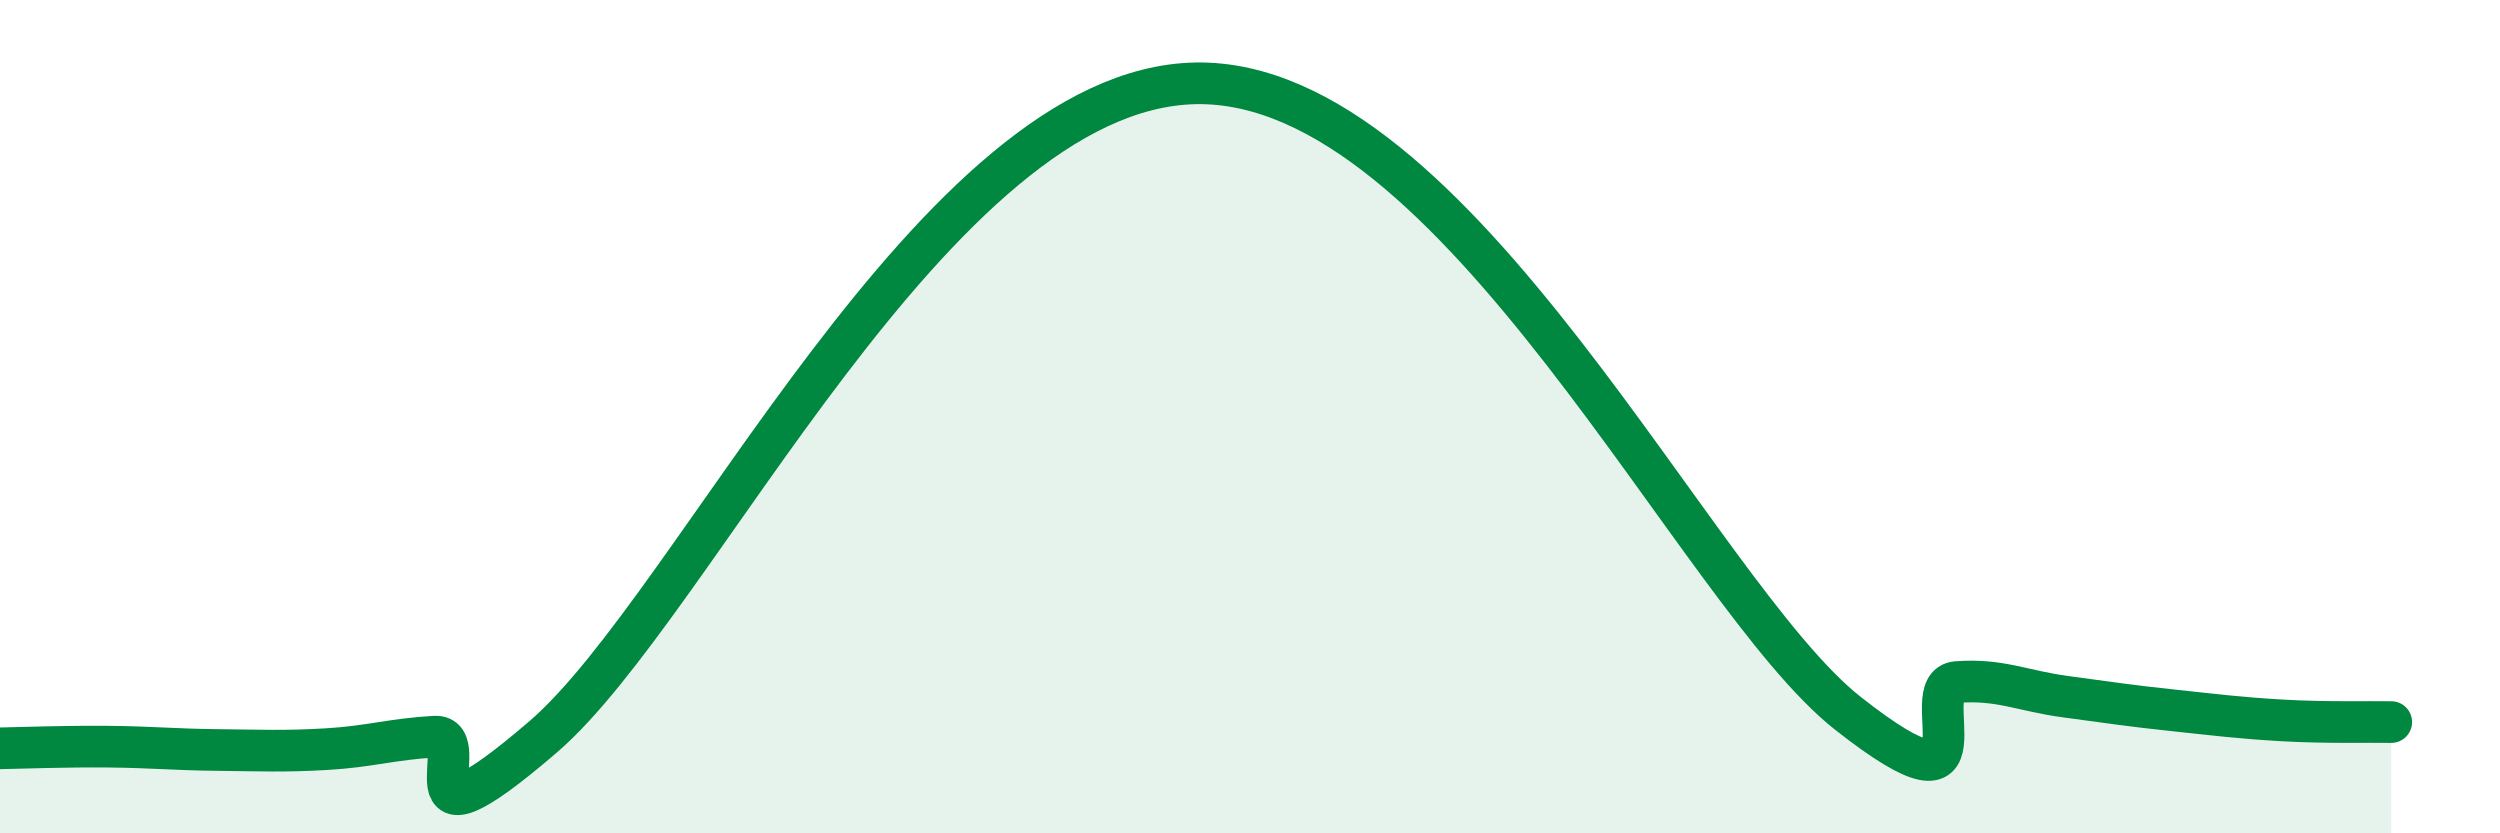
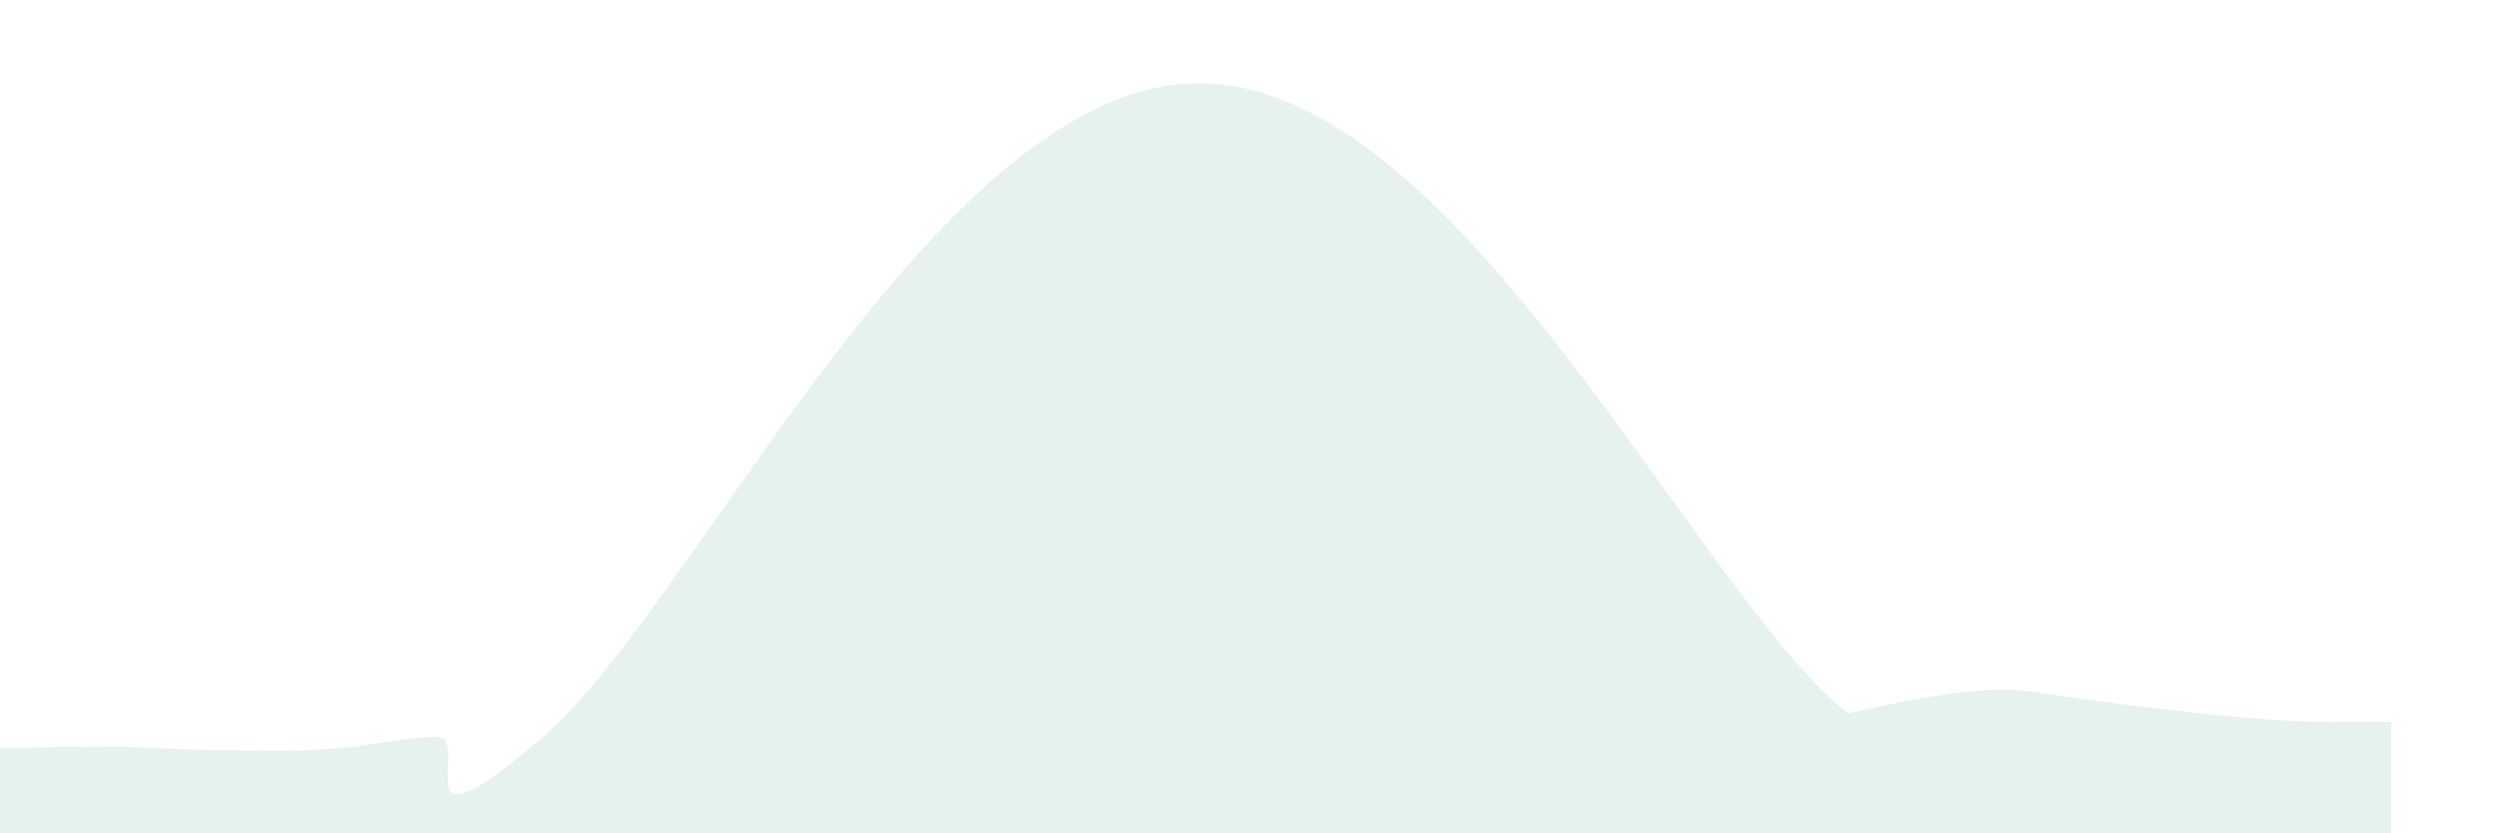
<svg xmlns="http://www.w3.org/2000/svg" width="60" height="20" viewBox="0 0 60 20">
-   <path d="M 0,17.96 C 0.52,17.95 1.57,17.91 2.61,17.92 C 3.65,17.93 4.18,17.99 5.22,18 C 6.26,18.01 6.79,18.04 7.83,17.98 C 8.87,17.92 9.39,17.74 10.43,17.68 C 11.47,17.62 9.39,20.82 13.04,17.68 C 16.69,14.54 22.44,2.11 28.7,2 C 34.96,1.89 40.7,14.25 44.35,17.12 C 48,19.99 45.92,16.45 46.96,16.37 C 48,16.29 48.53,16.58 49.57,16.72 C 50.61,16.86 51.13,16.94 52.17,17.05 C 53.21,17.16 53.74,17.23 54.78,17.29 C 55.82,17.35 56.87,17.32 57.39,17.33L57.39 20L0 20Z" fill="#008740" opacity="0.1" stroke-linecap="round" stroke-linejoin="round" />
-   <path d="M 0,17.96 C 0.52,17.95 1.57,17.91 2.61,17.92 C 3.65,17.93 4.18,17.99 5.22,18 C 6.26,18.01 6.79,18.04 7.83,17.98 C 8.87,17.92 9.39,17.74 10.43,17.68 C 11.47,17.62 9.39,20.82 13.04,17.68 C 16.69,14.54 22.44,2.11 28.7,2 C 34.96,1.89 40.7,14.25 44.35,17.12 C 48,19.99 45.92,16.45 46.96,16.37 C 48,16.29 48.53,16.58 49.57,16.72 C 50.61,16.86 51.13,16.94 52.17,17.05 C 53.21,17.16 53.74,17.23 54.78,17.29 C 55.82,17.35 56.87,17.32 57.39,17.33" stroke="#008740" stroke-width="1" fill="none" stroke-linecap="round" stroke-linejoin="round" />
+   <path d="M 0,17.96 C 0.52,17.95 1.57,17.91 2.61,17.92 C 3.65,17.93 4.18,17.99 5.22,18 C 6.26,18.01 6.79,18.04 7.83,17.98 C 8.87,17.92 9.39,17.74 10.43,17.68 C 11.47,17.62 9.39,20.82 13.04,17.68 C 16.69,14.54 22.44,2.11 28.7,2 C 34.96,1.89 40.7,14.25 44.35,17.12 C 48,16.29 48.53,16.58 49.57,16.72 C 50.61,16.86 51.13,16.94 52.17,17.05 C 53.21,17.16 53.74,17.23 54.78,17.29 C 55.82,17.35 56.87,17.32 57.39,17.33L57.39 20L0 20Z" fill="#008740" opacity="0.1" stroke-linecap="round" stroke-linejoin="round" />
</svg>